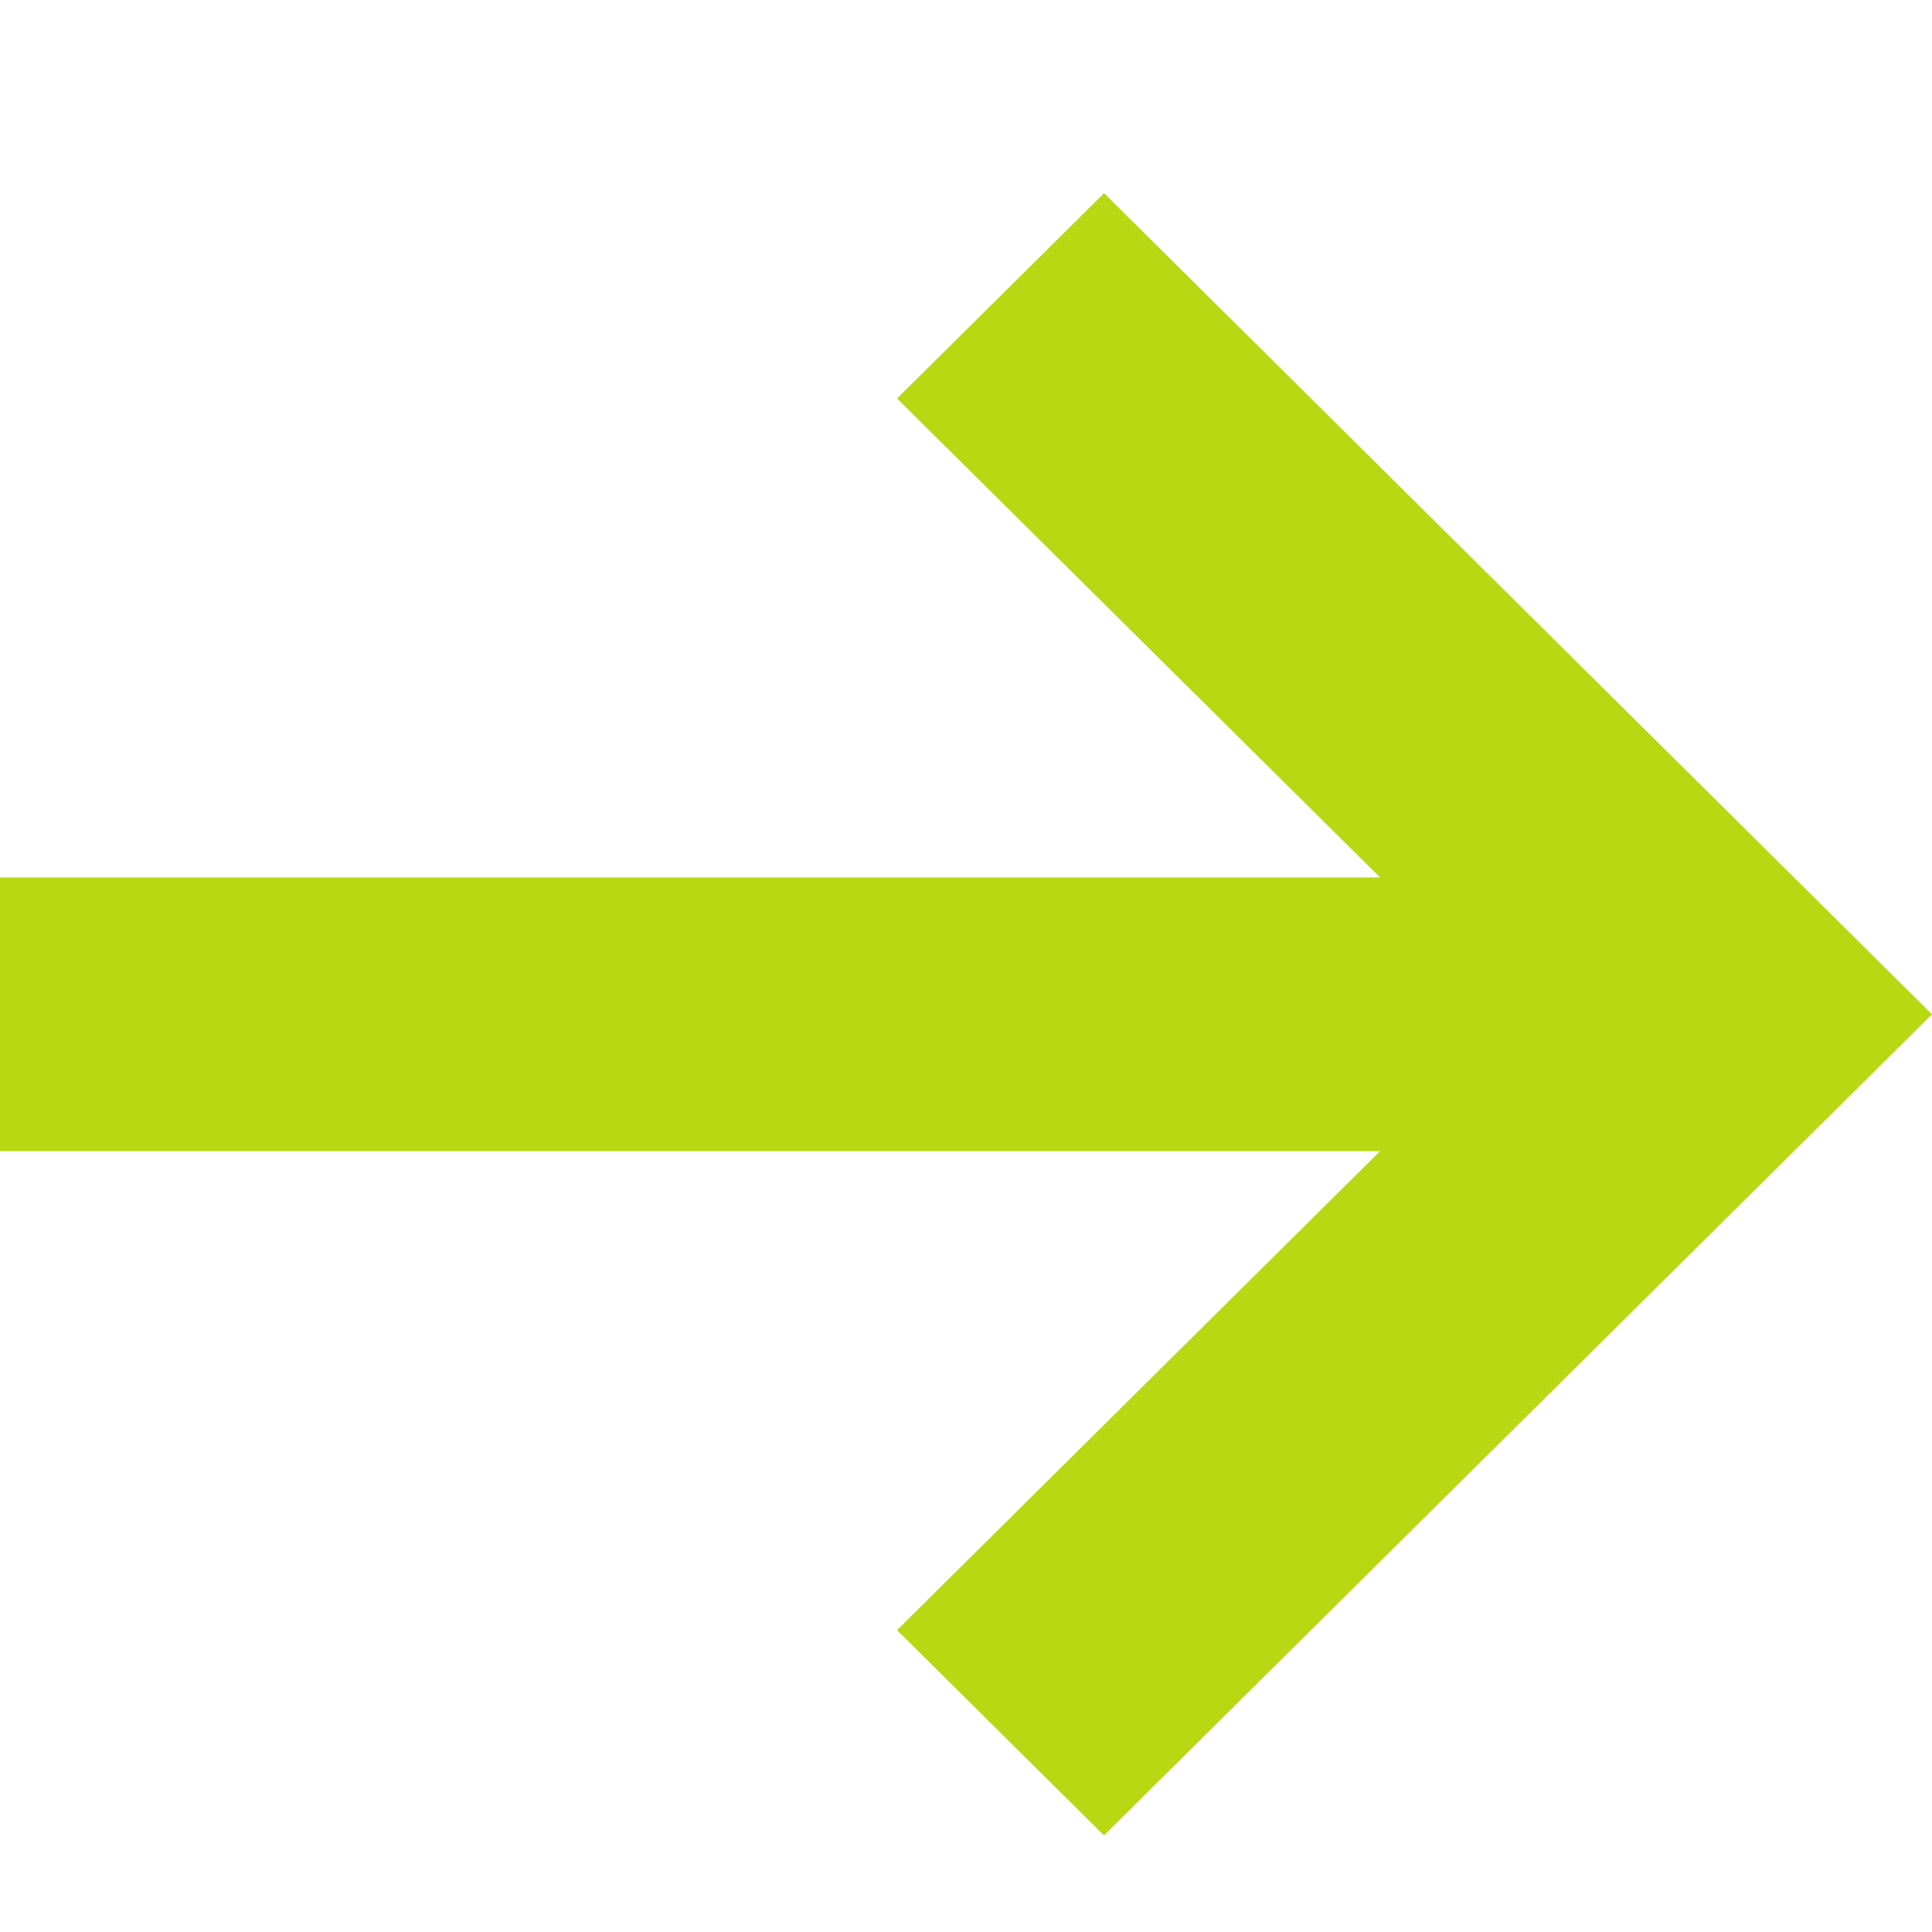
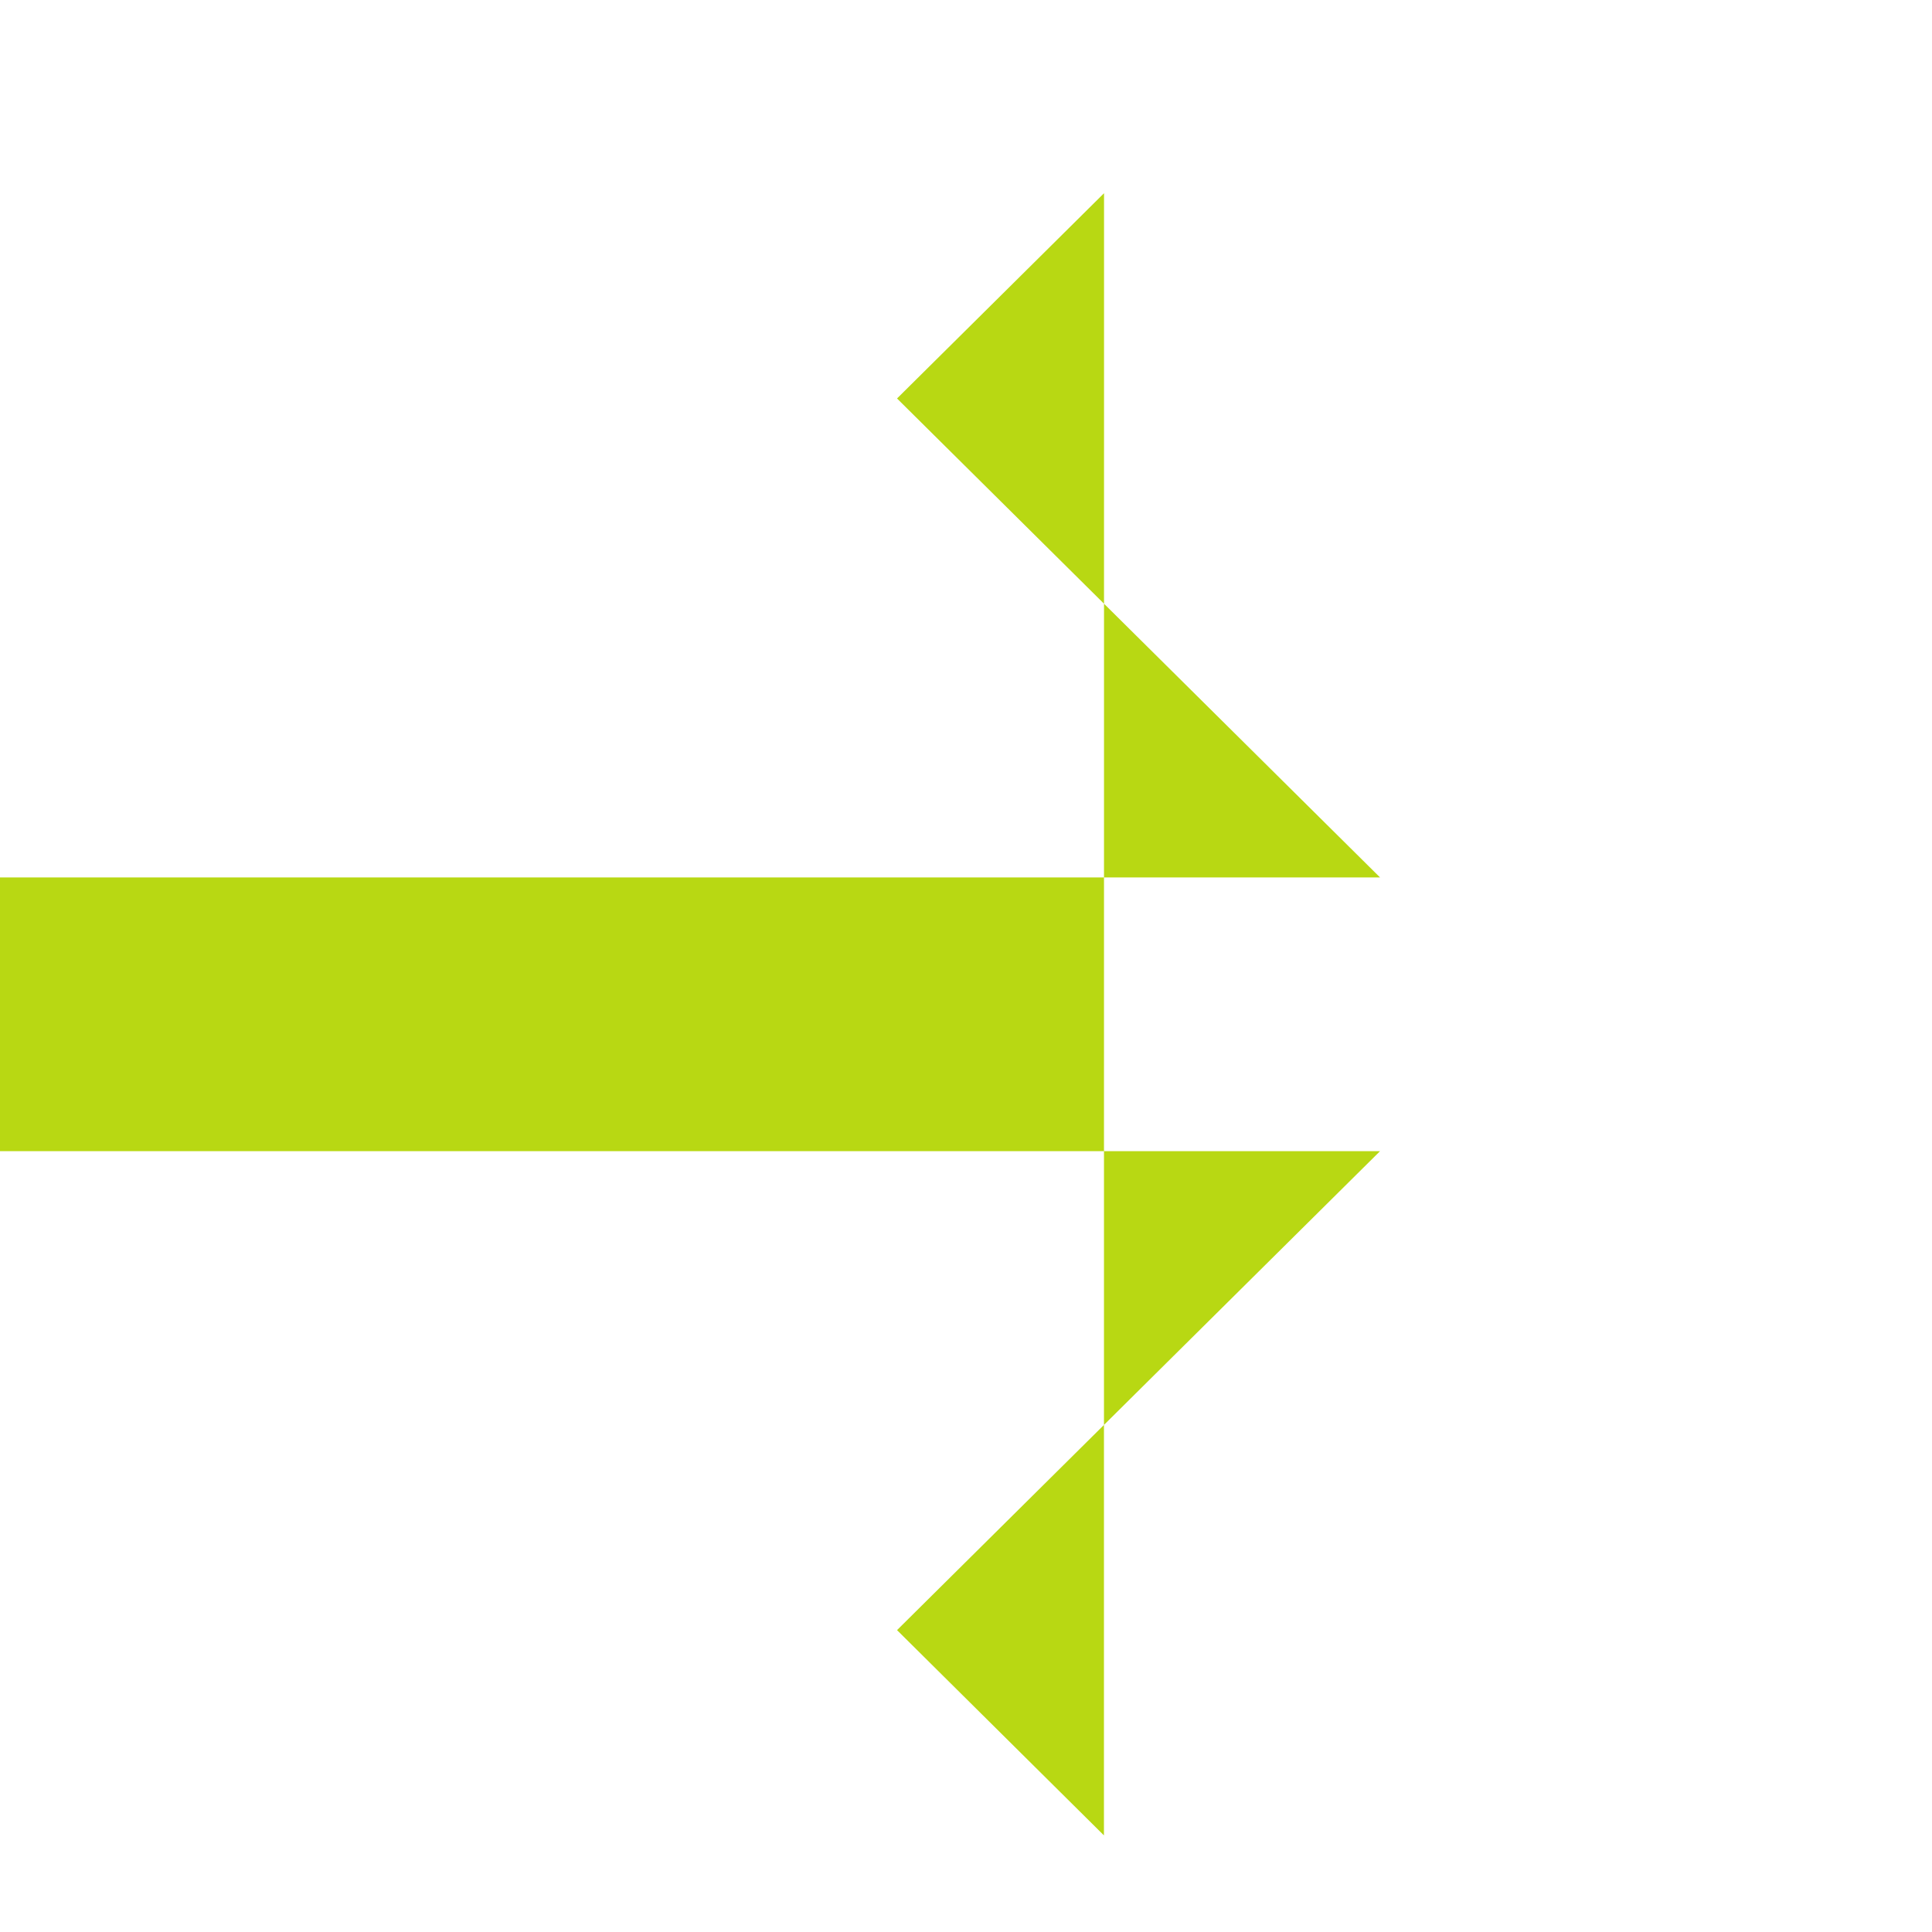
<svg xmlns="http://www.w3.org/2000/svg" width="20" height="20" viewBox="0 0 20 20" fill="none">
-   <path d="M0 11.917L14.286 11.917L9.286 16.875L11.428 19L20 10.5L11.429 2L9.286 4.125L14.286 9.083L0 9.083V11.917Z" fill="#B8D813" />
+   <path d="M0 11.917L14.286 11.917L9.286 16.875L11.428 19L11.429 2L9.286 4.125L14.286 9.083L0 9.083V11.917Z" fill="#B8D813" />
</svg>